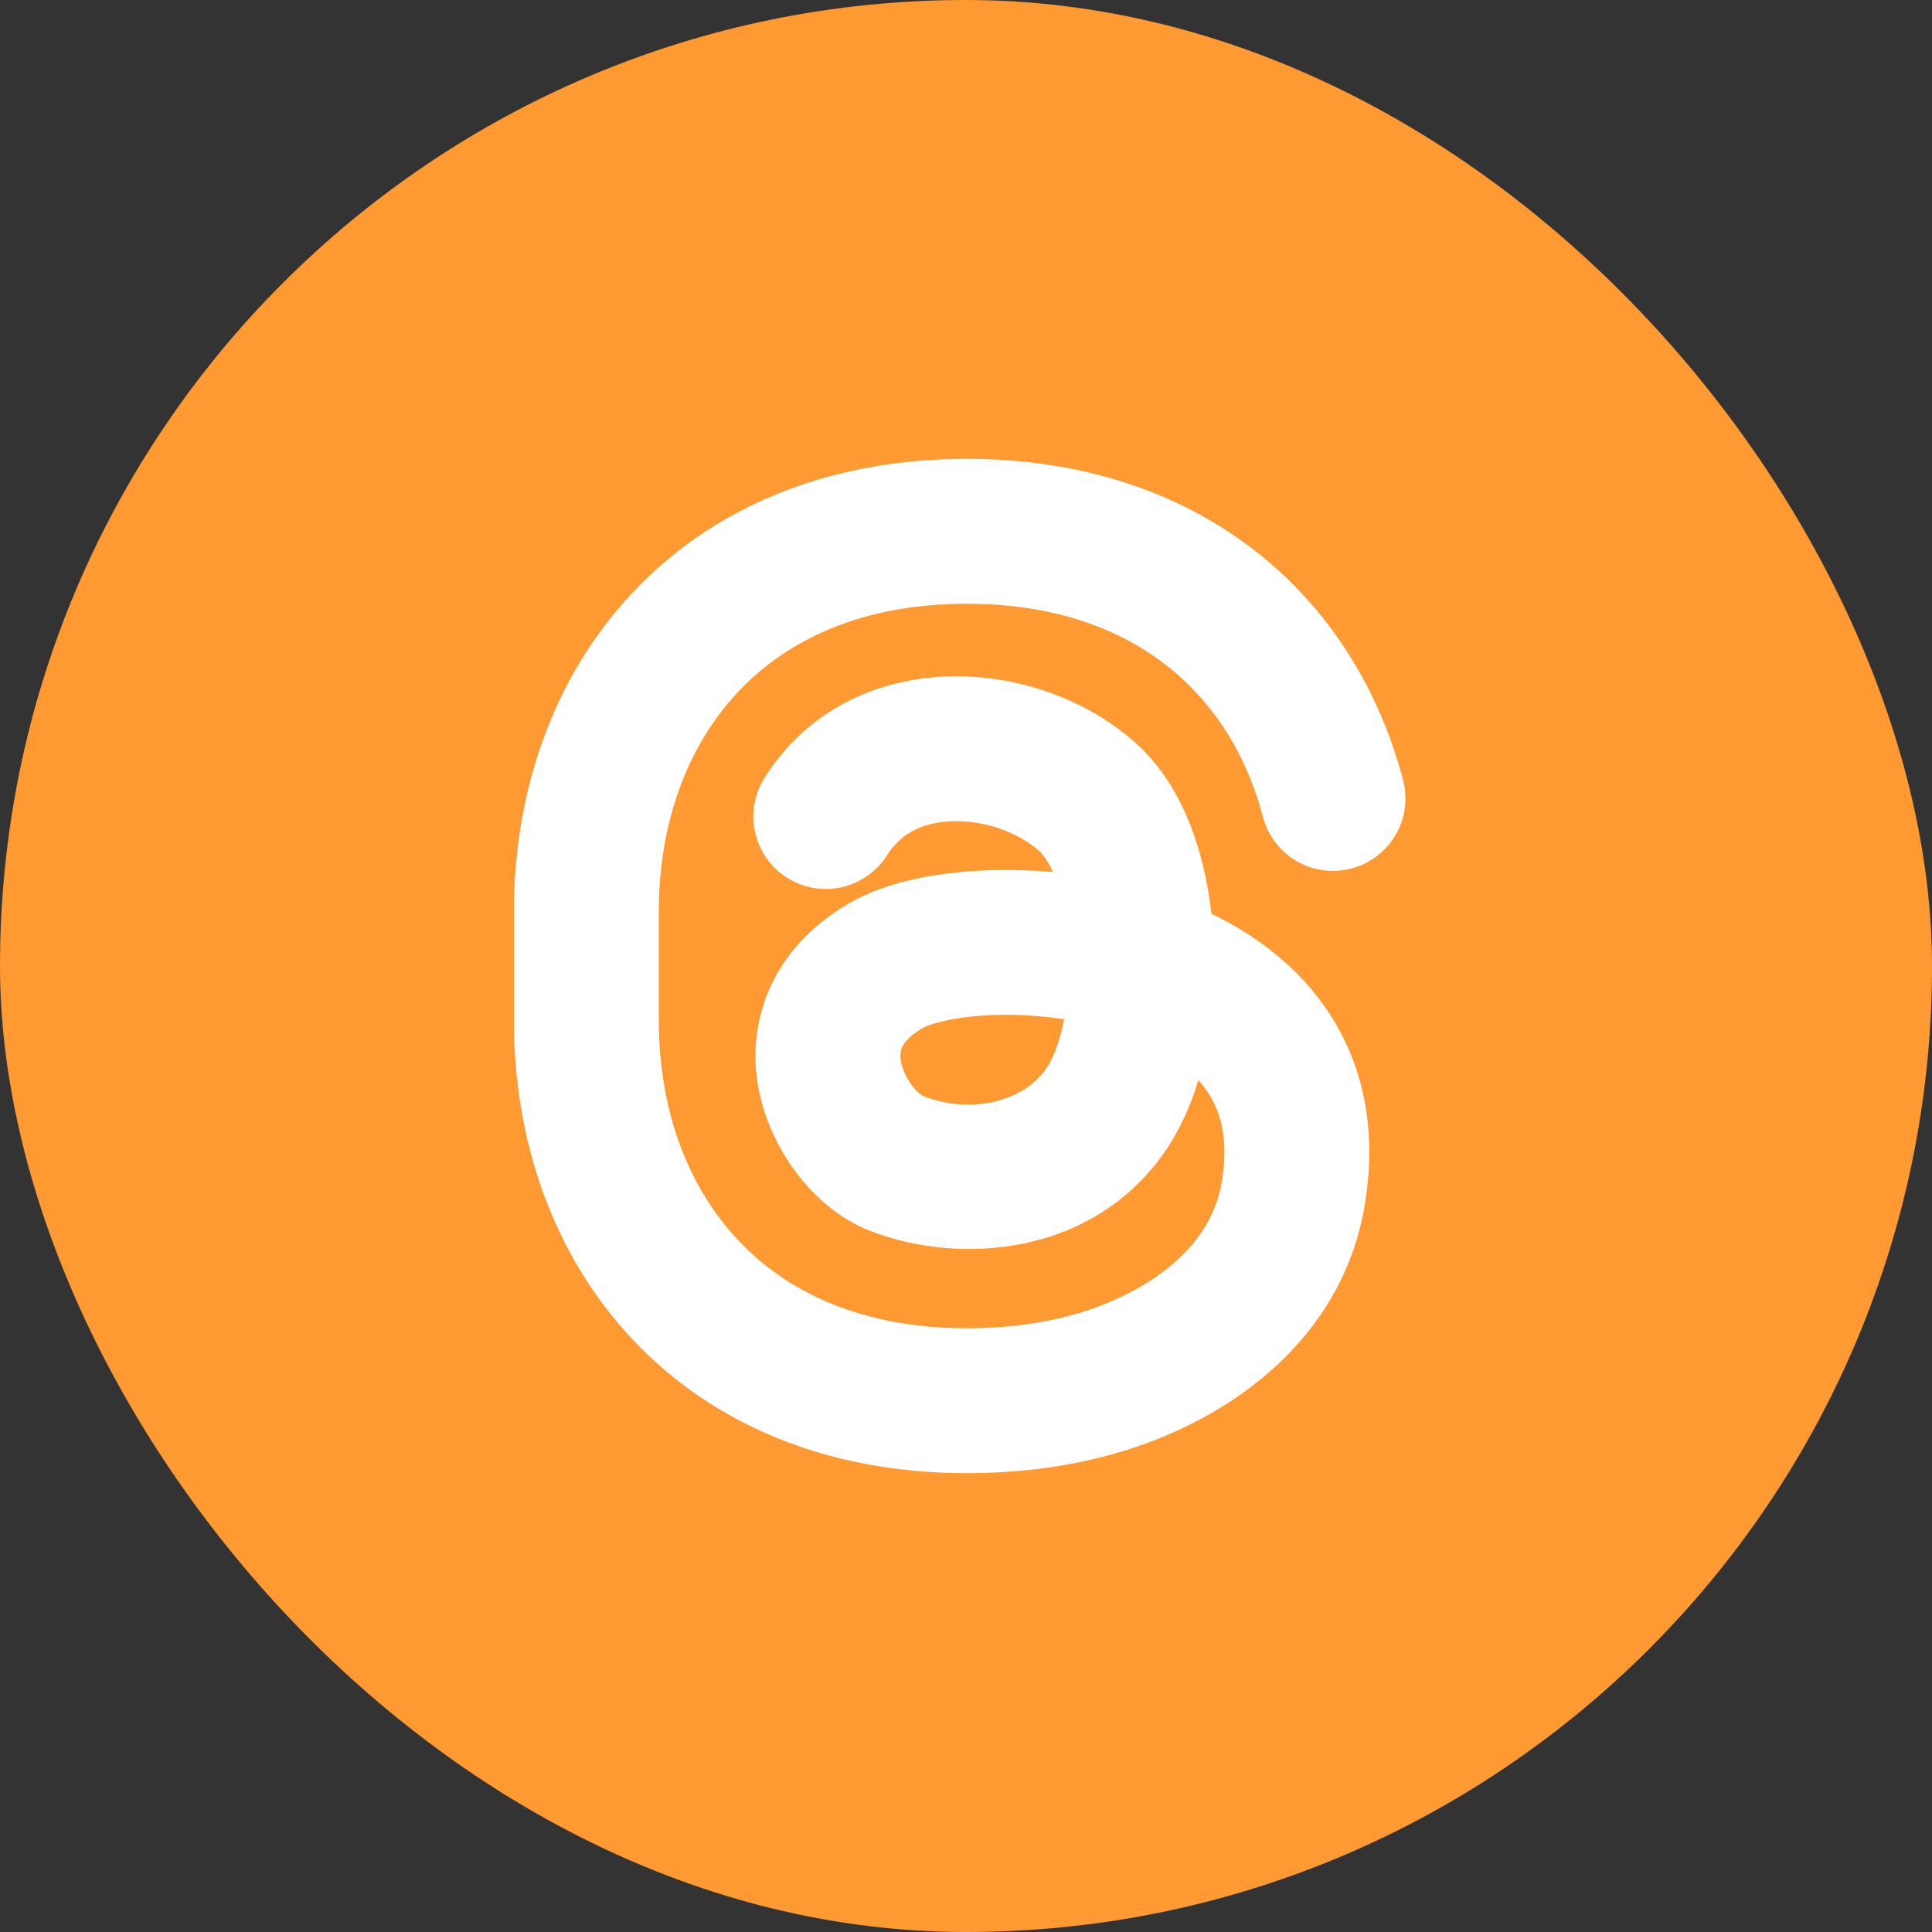
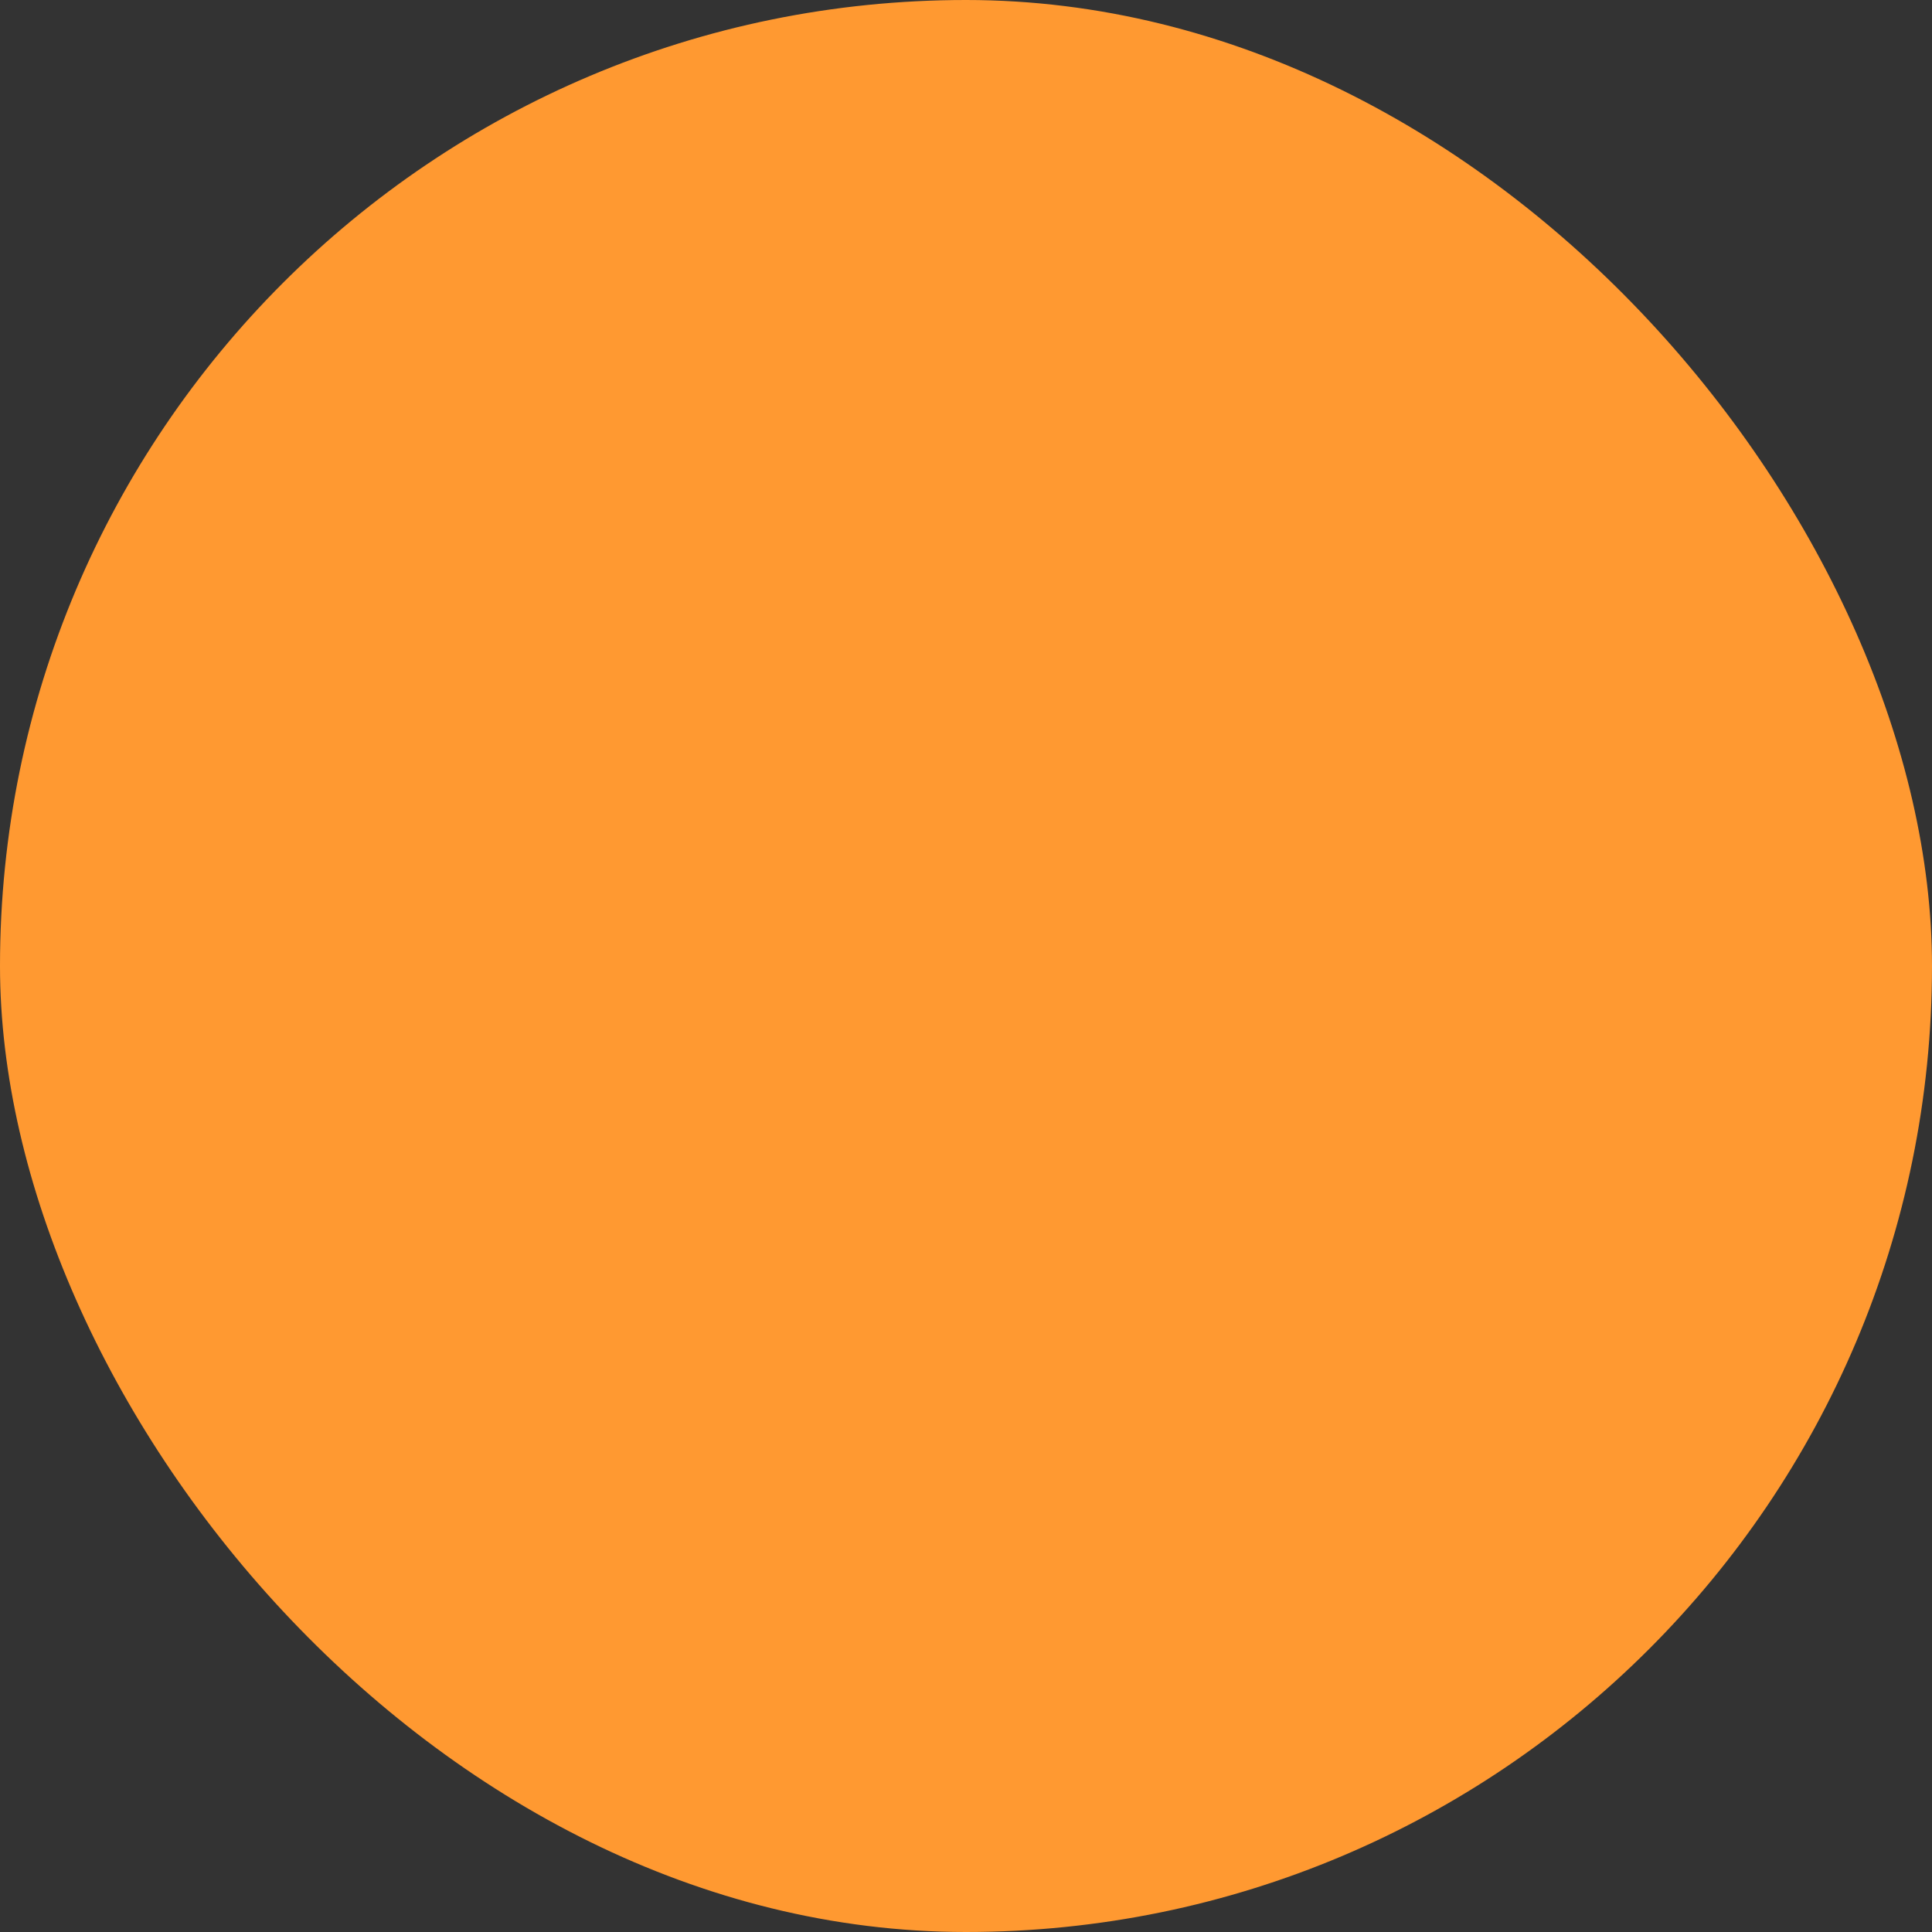
<svg xmlns="http://www.w3.org/2000/svg" fill="none" height="100%" overflow="visible" preserveAspectRatio="none" style="display: block;" viewBox="0 0 30 30" width="100%">
  <rect x="0" y="0" width="30" height="30" fill="#333333" stroke="none" />
  <g id="Frame 1000005331">
    <rect fill="#FF9931" height="30" rx="15" width="30" />
    <g id="mingcute:threads-fill">
      <g id="Group">
        <g id="Vector">
</g>
-         <path clip-rule="evenodd" d="M9.815 9.21C11.052 7.89 12.838 7.125 15.012 7.125C18.606 7.125 21.025 9.213 21.787 12.113C21.863 12.401 21.821 12.708 21.67 12.966C21.52 13.223 21.273 13.411 20.984 13.486C20.696 13.562 20.389 13.52 20.131 13.37C19.873 13.219 19.686 12.973 19.61 12.684C19.11 10.777 17.587 9.375 15.013 9.375C13.39 9.375 12.223 9.931 11.456 10.749C10.679 11.579 10.23 12.765 10.23 14.156V15.844C10.23 17.235 10.678 18.422 11.456 19.251C12.222 20.069 13.389 20.625 15.011 20.625C16.193 20.625 17.108 20.351 17.797 19.927C18.487 19.502 18.862 18.964 18.967 18.377C19.096 17.648 18.934 17.192 18.694 16.876C18.666 16.839 18.637 16.804 18.607 16.771C18.502 17.137 18.344 17.486 18.14 17.807C17.004 19.532 14.863 19.652 13.487 19.103C12.669 18.777 12.008 17.916 11.802 17.012C11.674 16.476 11.718 15.912 11.928 15.402C12.162 14.839 12.591 14.374 13.175 14.031C13.774 13.677 14.62 13.532 15.409 13.511C15.723 13.503 16.037 13.513 16.349 13.54C16.282 13.39 16.209 13.283 16.144 13.222C15.856 12.954 15.349 12.748 14.834 12.751C14.349 12.755 13.99 12.936 13.777 13.276C13.698 13.401 13.596 13.51 13.476 13.595C13.356 13.681 13.22 13.742 13.076 13.776C12.932 13.809 12.783 13.813 12.637 13.789C12.491 13.765 12.352 13.712 12.226 13.633C12.101 13.555 11.993 13.453 11.907 13.333C11.821 13.212 11.76 13.076 11.727 12.932C11.693 12.789 11.689 12.639 11.713 12.494C11.738 12.348 11.79 12.209 11.869 12.083C12.58 10.947 13.749 10.508 14.819 10.501C15.86 10.493 16.934 10.885 17.676 11.575C18.392 12.241 18.706 13.265 18.811 14.188C19.438 14.491 20.033 14.919 20.486 15.516C21.142 16.378 21.411 17.484 21.181 18.771C20.942 20.116 20.094 21.154 18.977 21.843C17.884 22.517 16.547 22.875 15.011 22.875C12.837 22.875 11.051 22.11 9.814 20.79C8.587 19.48 7.98 17.715 7.98 15.844V14.156C7.98 12.286 8.588 10.519 9.814 9.211L9.815 9.21ZM16.525 15.827C16.176 15.774 15.824 15.751 15.471 15.76C14.826 15.778 14.433 15.901 14.318 15.969C14.089 16.104 14.026 16.219 14.005 16.267C13.977 16.346 13.974 16.432 13.997 16.513C14.024 16.633 14.088 16.762 14.176 16.873C14.216 16.927 14.265 16.974 14.321 17.012C14.325 17.015 14.325 17.016 14.321 17.014C15.06 17.308 15.9 17.119 16.261 16.57C16.363 16.415 16.459 16.155 16.525 15.827Z" fill="white" fill-rule="evenodd" id="Vector_2" />
      </g>
    </g>
  </g>
</svg>